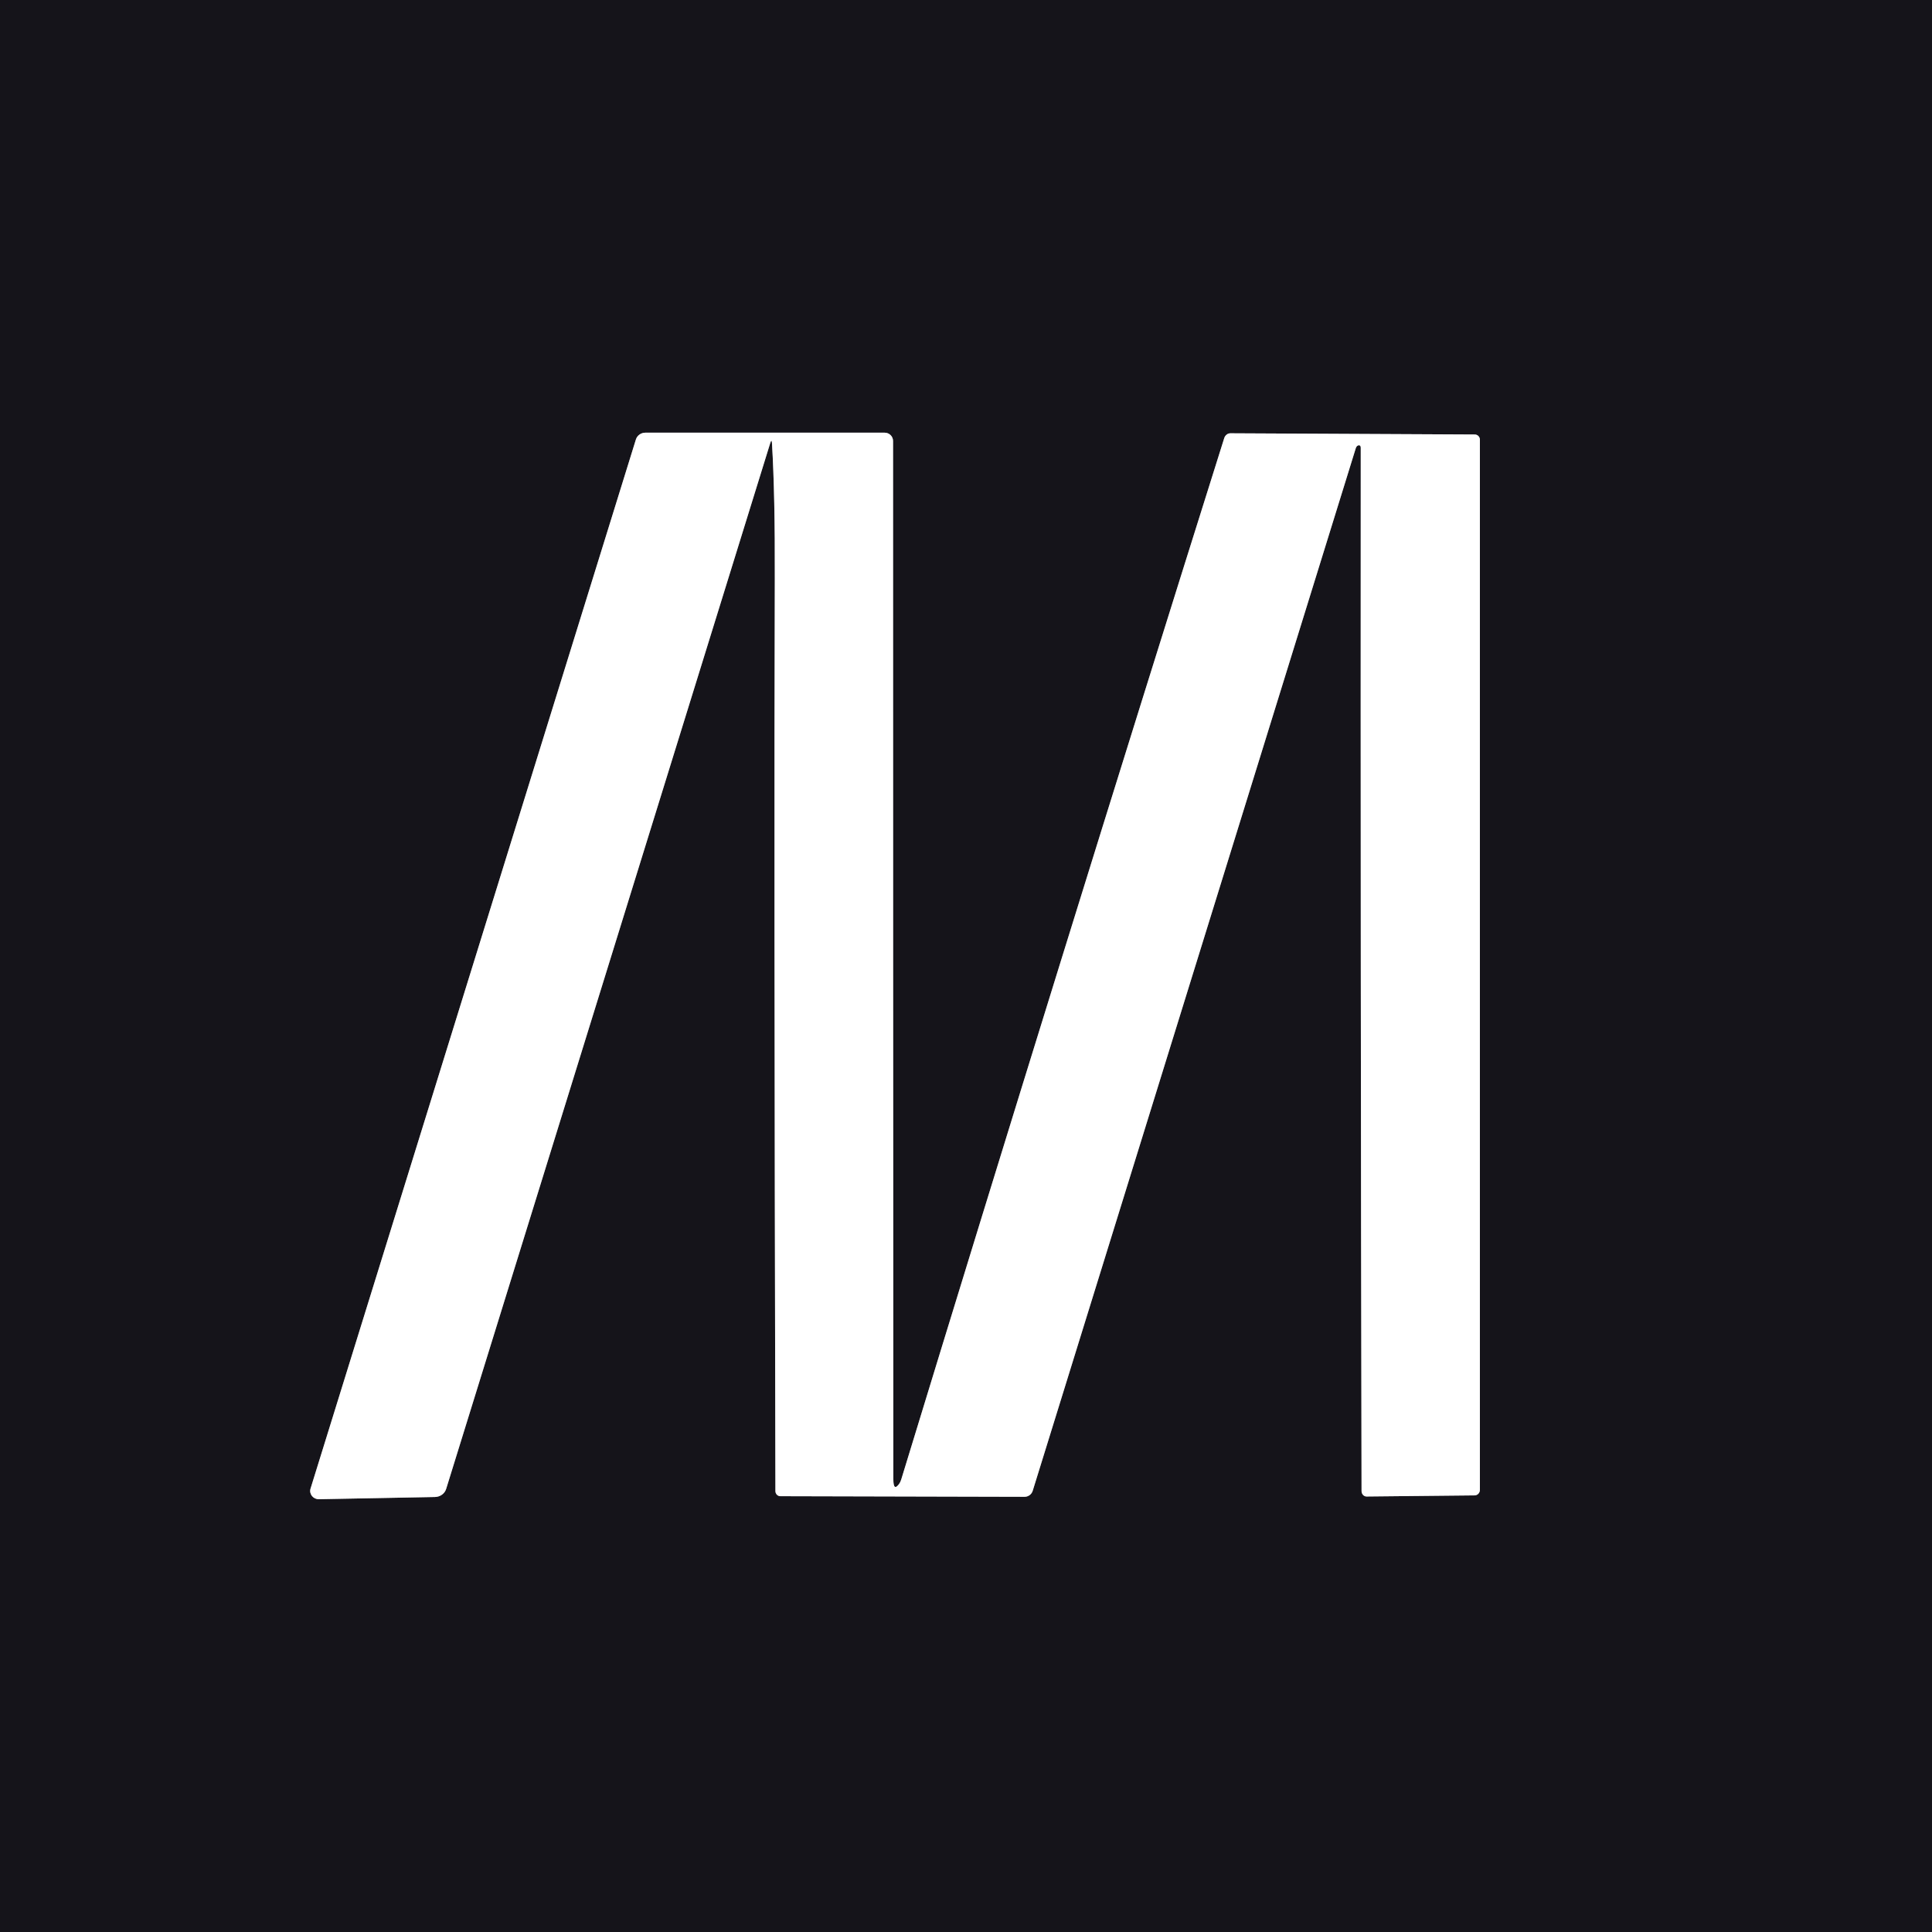
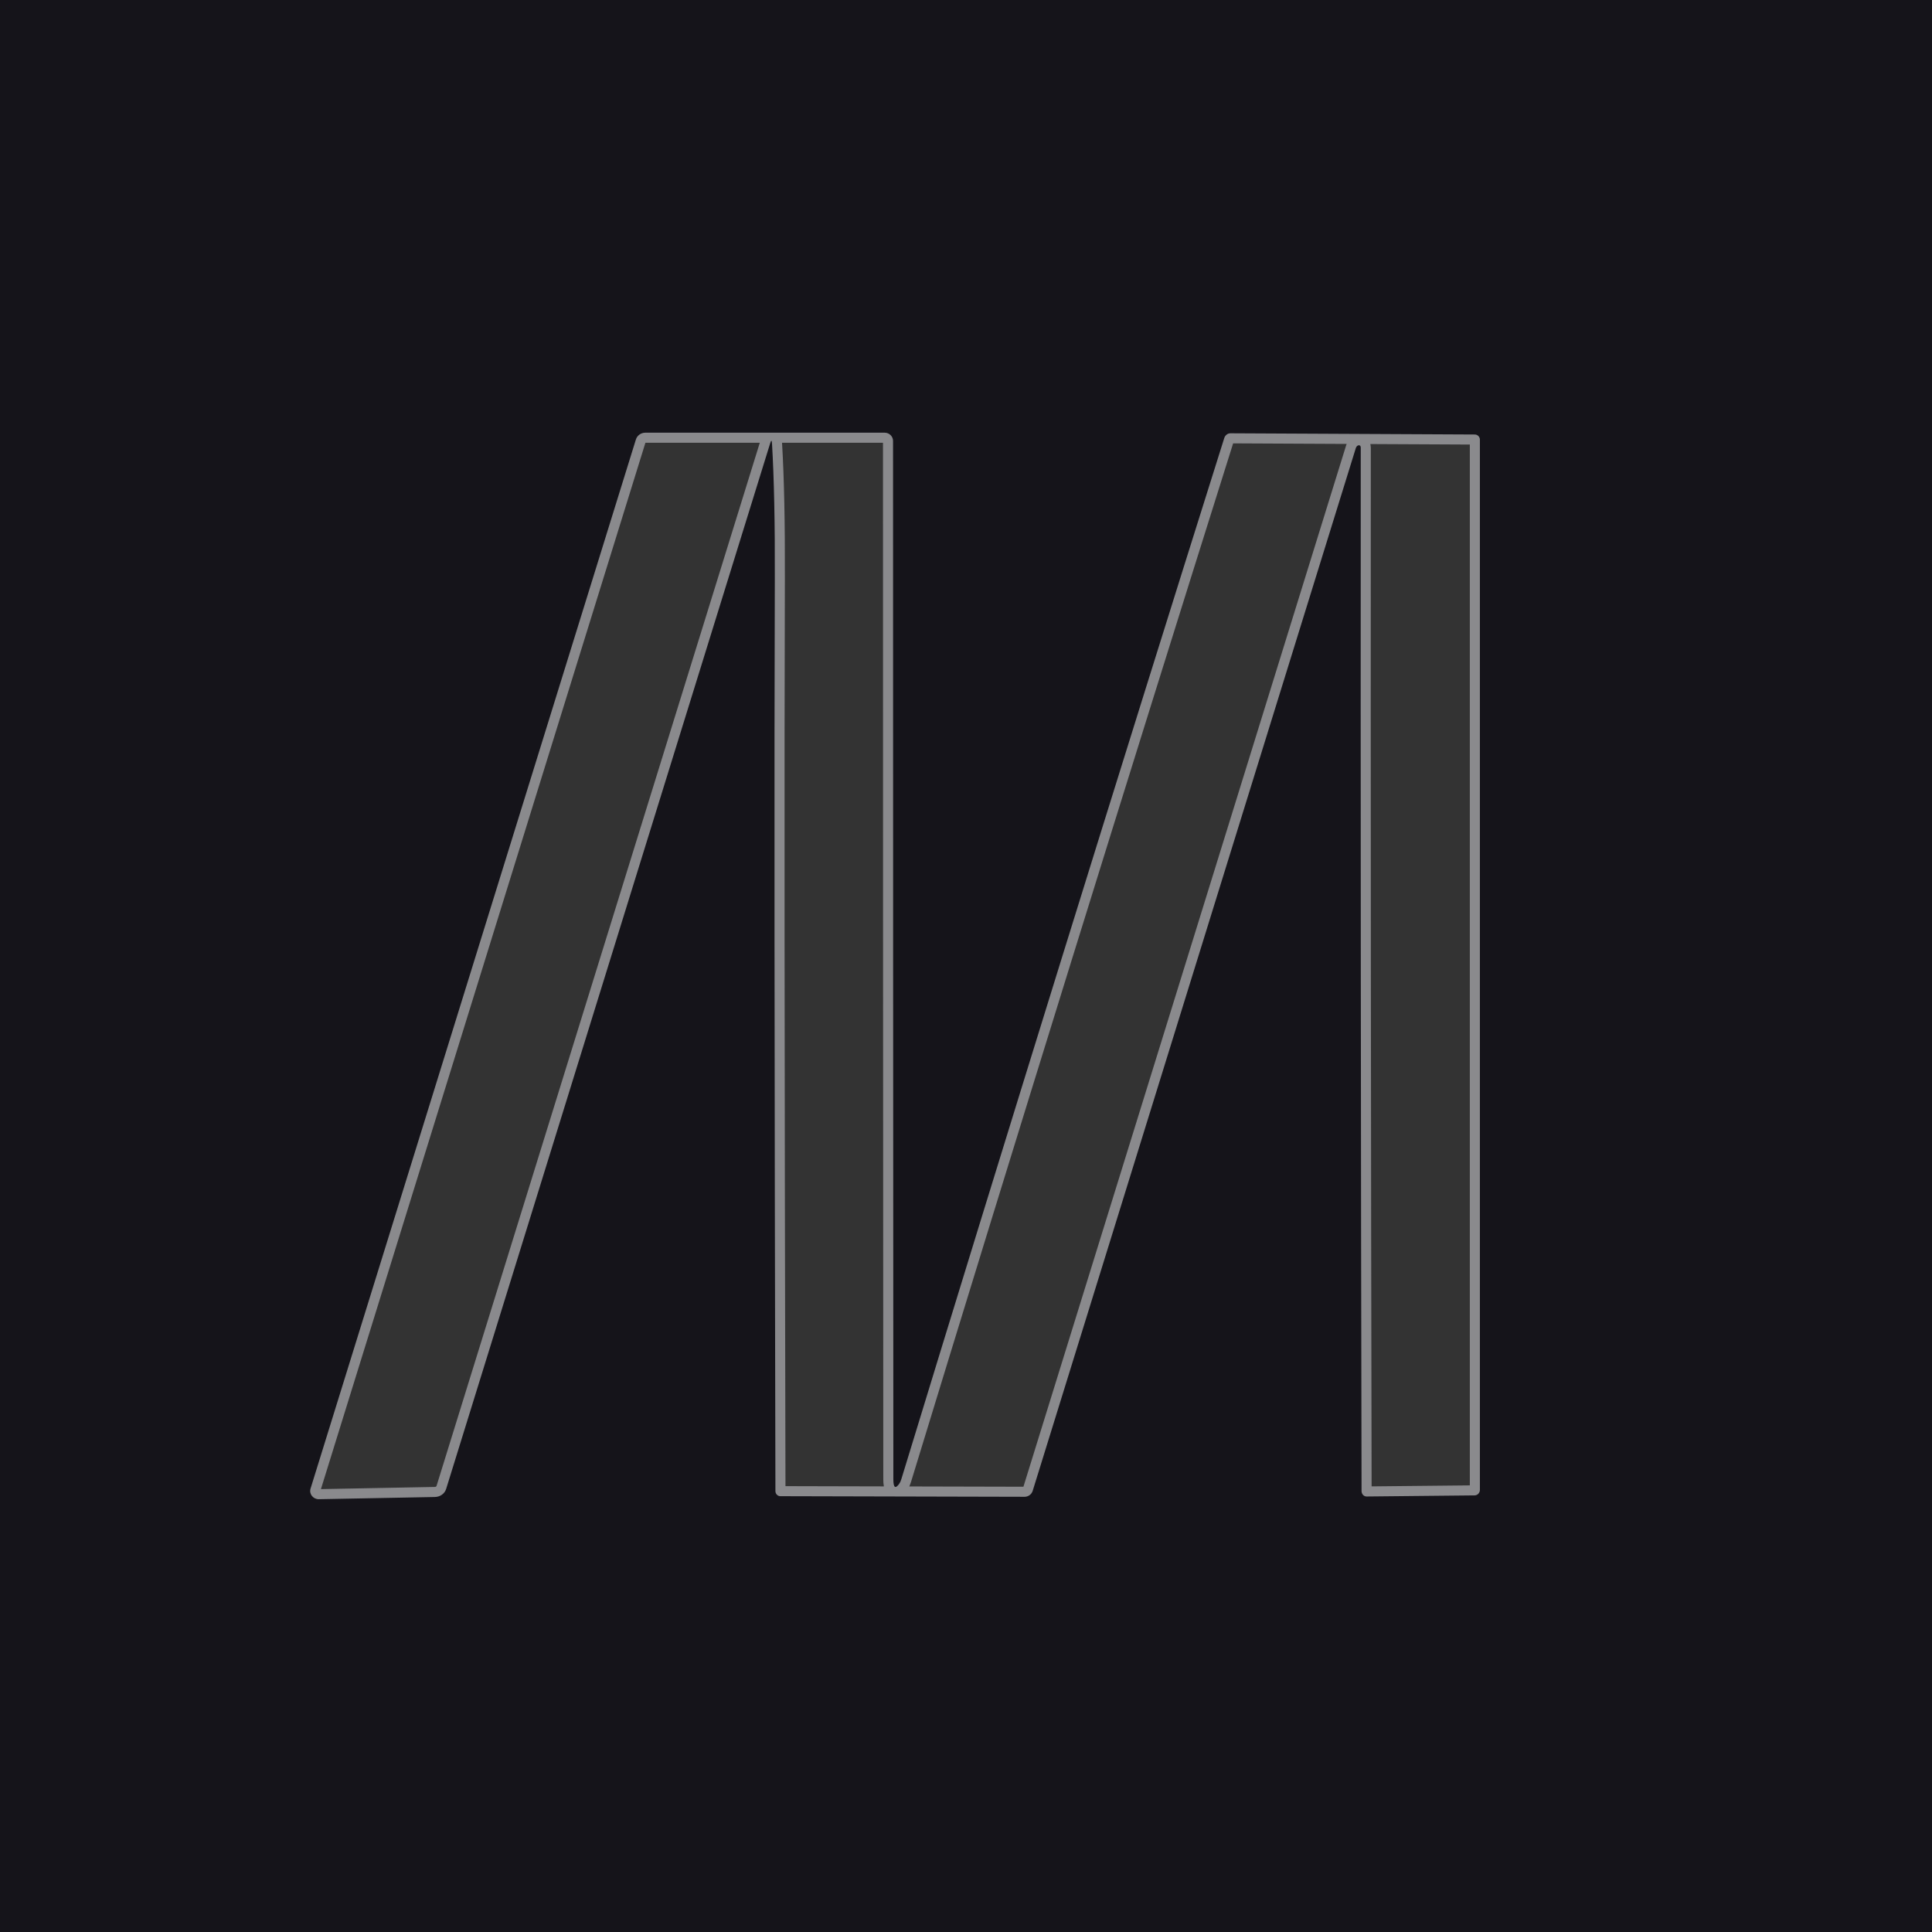
<svg xmlns="http://www.w3.org/2000/svg" version="1.1" viewBox="0 0 192 192">
  <rect x="0" y="0" width="192" height="192" fill="#333333" stroke="none" />
  <path stroke="#8a8a8d" stroke-width="2.0" fill="none" stroke-linecap="butt" vector-effect="non-scaling-stroke" d="   M 76.72 44.06   Q 77.03 49.26 77.00 57.50   Q 76.91 83.85 77.06 148.18   C 77.06 148.46 77.28 148.69 77.55 148.69   L 101.82 148.75   C 102.19 148.75 102.52 148.51 102.63 148.15   L 134.74 44.53   C 134.79 44.37 134.91 44.26 135.03 44.25   Q 135.23 44.24 135.23 44.50   Q 135.20 96.34 135.31 148.18   C 135.31 148.48 135.54 148.73 135.82 148.72   L 146.56 148.61   C 146.84 148.60 147.07 148.36 147.07 148.06   L 147.07 43.69   C 147.07 43.41 146.84 43.18 146.56 43.18   L 122.30 43.06   C 122.01 43.05 121.75 43.25 121.66 43.55   Q 105.40 95.21 89.57 147.01   Q 89.49 147.28 89.36 147.46   Q 88.78 148.26 88.78 147.00   Q 88.75 96.00 88.75 43.82   C 88.75 43.37 88.38 43.00 87.92 43.00   L 64.13 43.00   C 63.70 43.00 63.31 43.28 63.19 43.69   L 30.86 147.94   C 30.70 148.47 31.12 149.00 31.69 148.99   L 43.22 148.77   C 43.75 148.76 44.20 148.43 44.34 147.96   L 76.54 44.05   Q 76.69 43.56 76.72 44.06" />
  <path fill="#15141a" d="   M 0.00 0.00   Q 96.00 0.00 192.00 0.00   Q 192.00 96.00 192.00 192.00   Q 96.00 192.00 0.00 192.00   Q 0.00 96.00 0.00 0.00   Z   M 76.72 44.06   Q 77.03 49.26 77.00 57.50   Q 76.91 83.85 77.06 148.18   C 77.06 148.46 77.28 148.69 77.55 148.69   L 101.82 148.75   C 102.19 148.75 102.52 148.51 102.63 148.15   L 134.74 44.53   C 134.79 44.37 134.91 44.26 135.03 44.25   Q 135.23 44.24 135.23 44.50   Q 135.20 96.34 135.31 148.18   C 135.31 148.48 135.54 148.73 135.82 148.72   L 146.56 148.61   C 146.84 148.60 147.07 148.36 147.07 148.06   L 147.07 43.69   C 147.07 43.41 146.84 43.18 146.56 43.18   L 122.30 43.06   C 122.01 43.05 121.75 43.25 121.66 43.55   Q 105.40 95.21 89.57 147.01   Q 89.49 147.28 89.36 147.46   Q 88.78 148.26 88.78 147.00   Q 88.75 96.00 88.75 43.82   C 88.75 43.37 88.38 43.00 87.92 43.00   L 64.13 43.00   C 63.70 43.00 63.31 43.28 63.19 43.69   L 30.86 147.94   C 30.70 148.47 31.12 149.00 31.69 148.99   L 43.22 148.77   C 43.75 148.76 44.20 148.43 44.34 147.96   L 76.54 44.05   Q 76.69 43.56 76.72 44.06   Z" />
-   <path fill="#ffffff" d="   M 76.54 44.05   L 44.34 147.96   C 44.20 148.43 43.75 148.76 43.22 148.77   L 31.69 148.99   C 31.12 149.00 30.70 148.47 30.86 147.94   L 63.19 43.69   C 63.31 43.28 63.70 43.00 64.13 43.00   L 87.92 43.00   C 88.38 43.00 88.75 43.37 88.75 43.82   Q 88.75 96.00 88.78 147.00   Q 88.78 148.26 89.36 147.46   Q 89.49 147.28 89.57 147.01   Q 105.40 95.21 121.66 43.55   C 121.75 43.25 122.01 43.05 122.30 43.06   L 146.56 43.18   C 146.84 43.18 147.07 43.41 147.07 43.69   L 147.07 148.06   C 147.07 148.36 146.84 148.60 146.56 148.61   L 135.82 148.72   C 135.54 148.73 135.31 148.48 135.31 148.18   Q 135.20 96.34 135.23 44.50   Q 135.23 44.24 135.03 44.25   C 134.91 44.26 134.79 44.37 134.74 44.53   L 102.63 148.15   C 102.52 148.51 102.19 148.75 101.82 148.75   L 77.55 148.69   C 77.28 148.69 77.06 148.46 77.06 148.18   Q 76.91 83.85 77.00 57.50   Q 77.03 49.26 76.72 44.06   Q 76.69 43.56 76.54 44.05   Z" />
</svg>